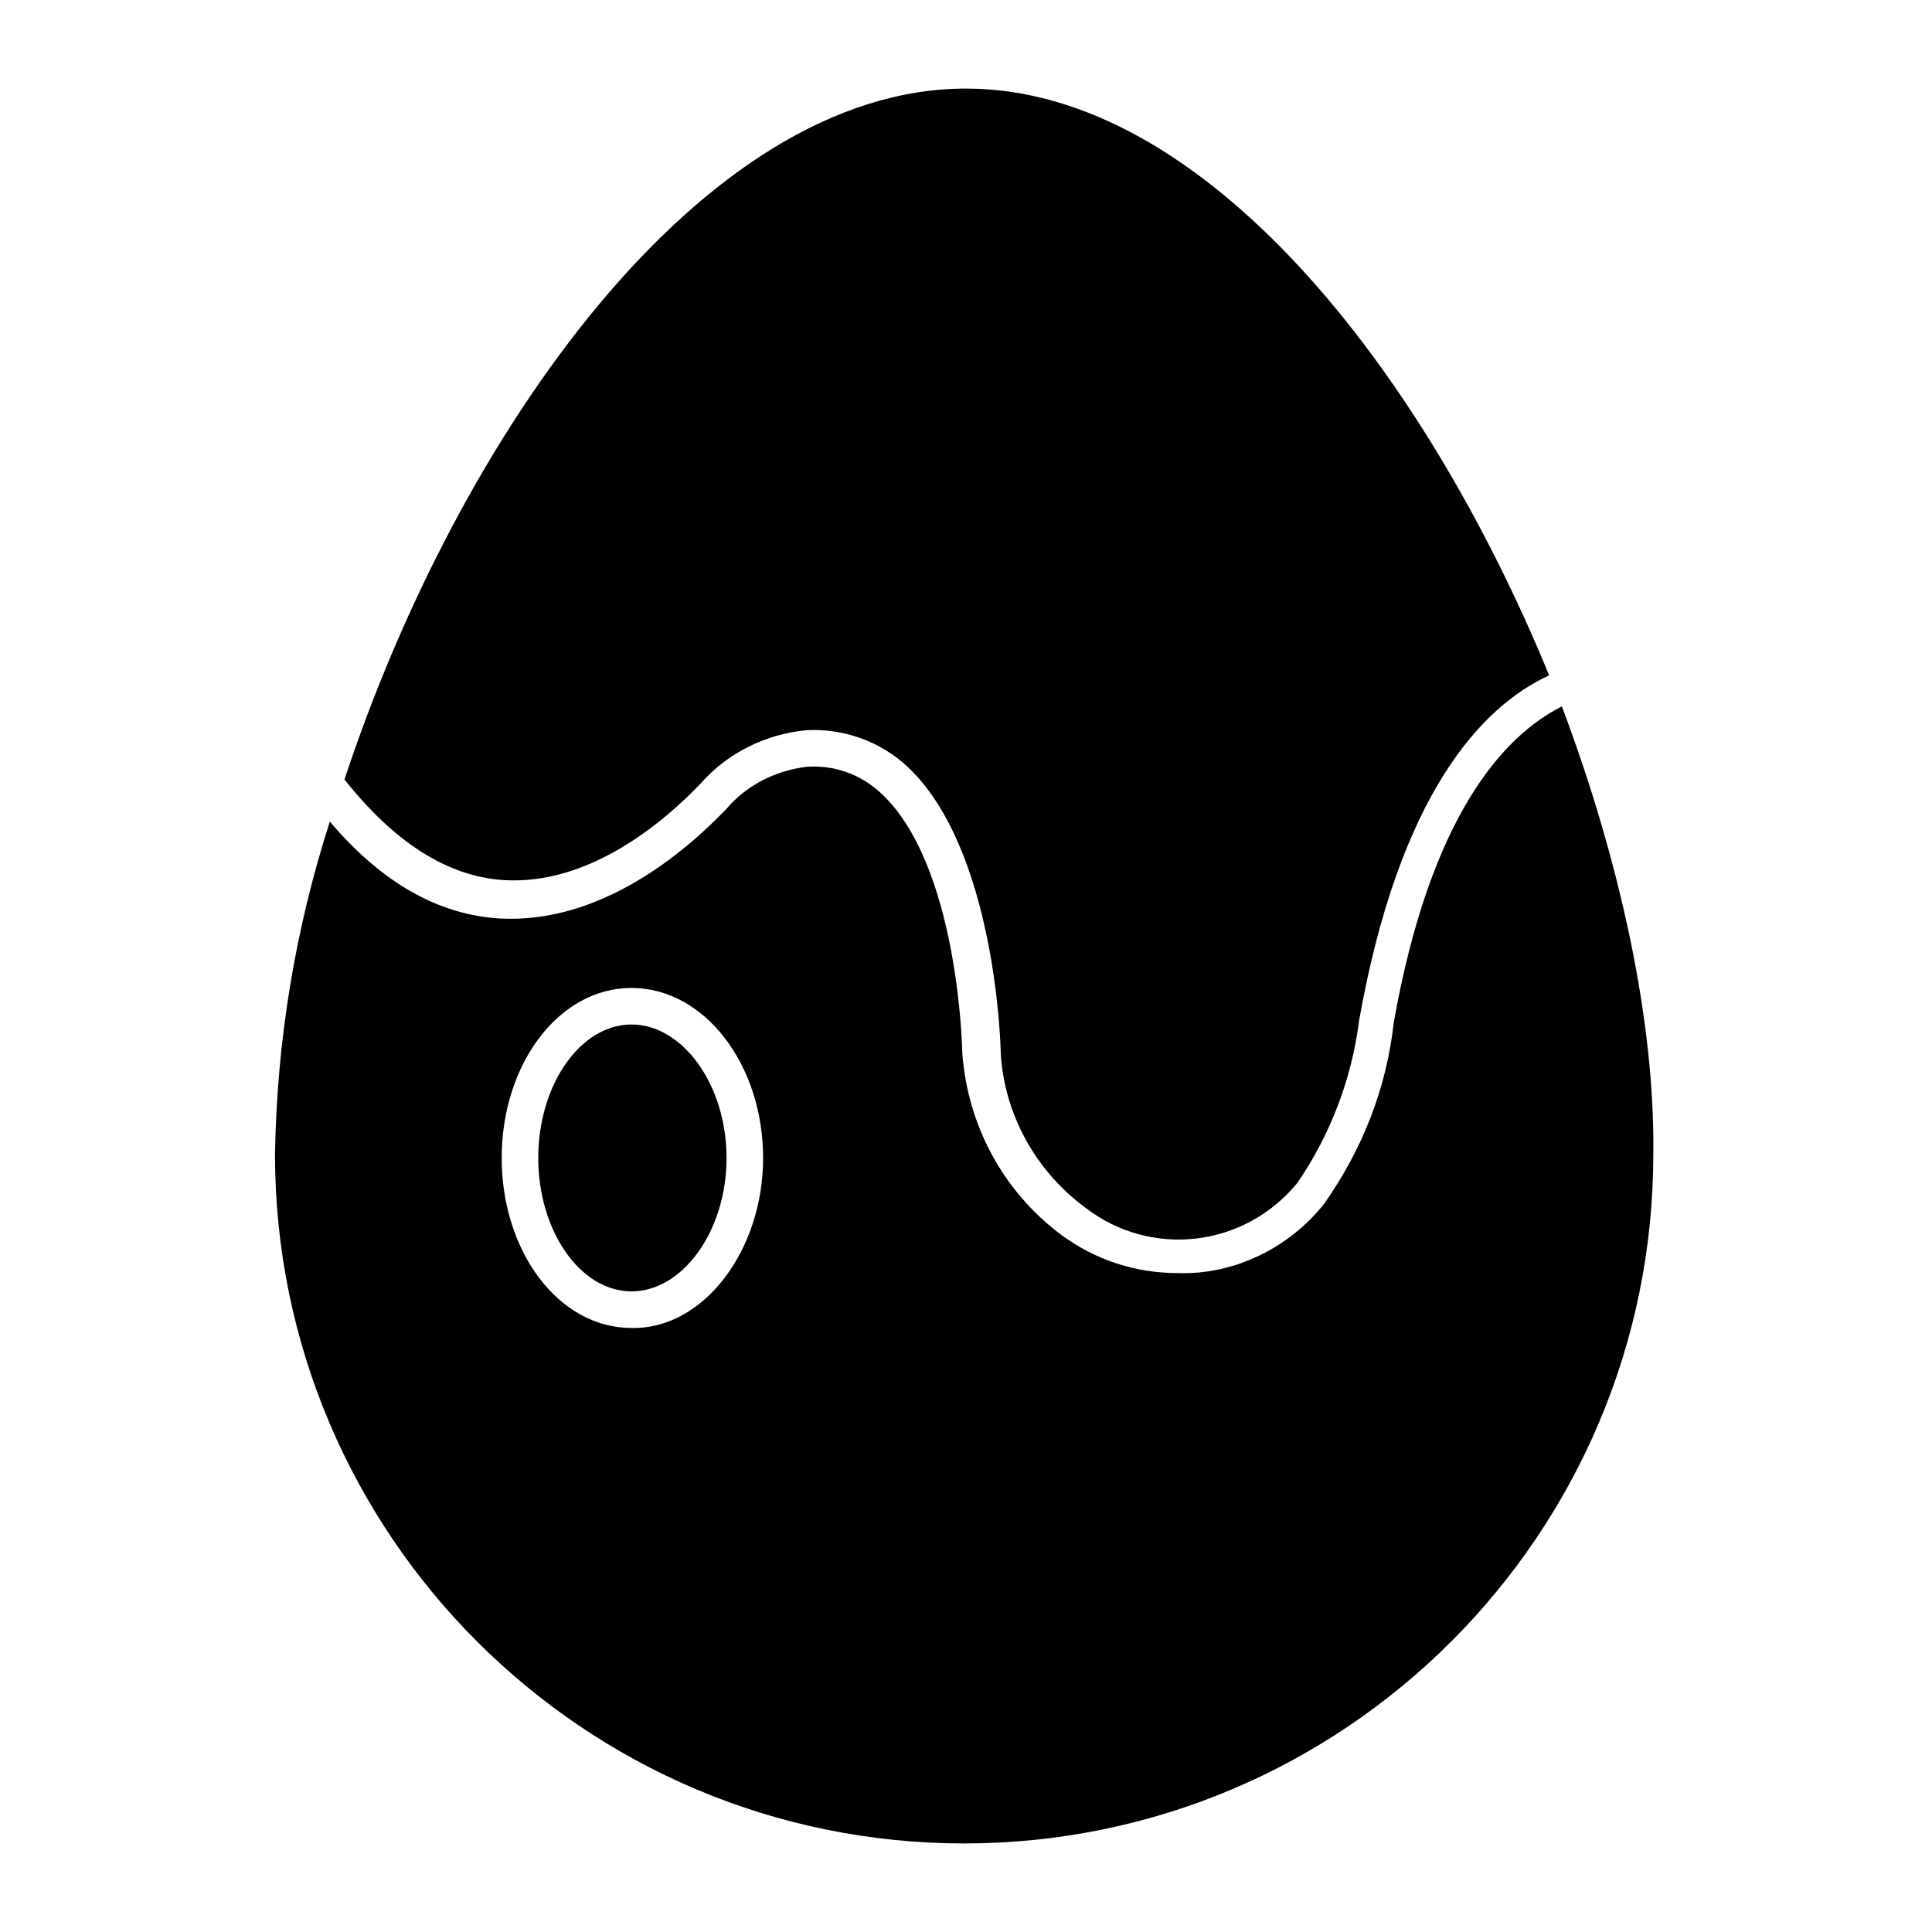
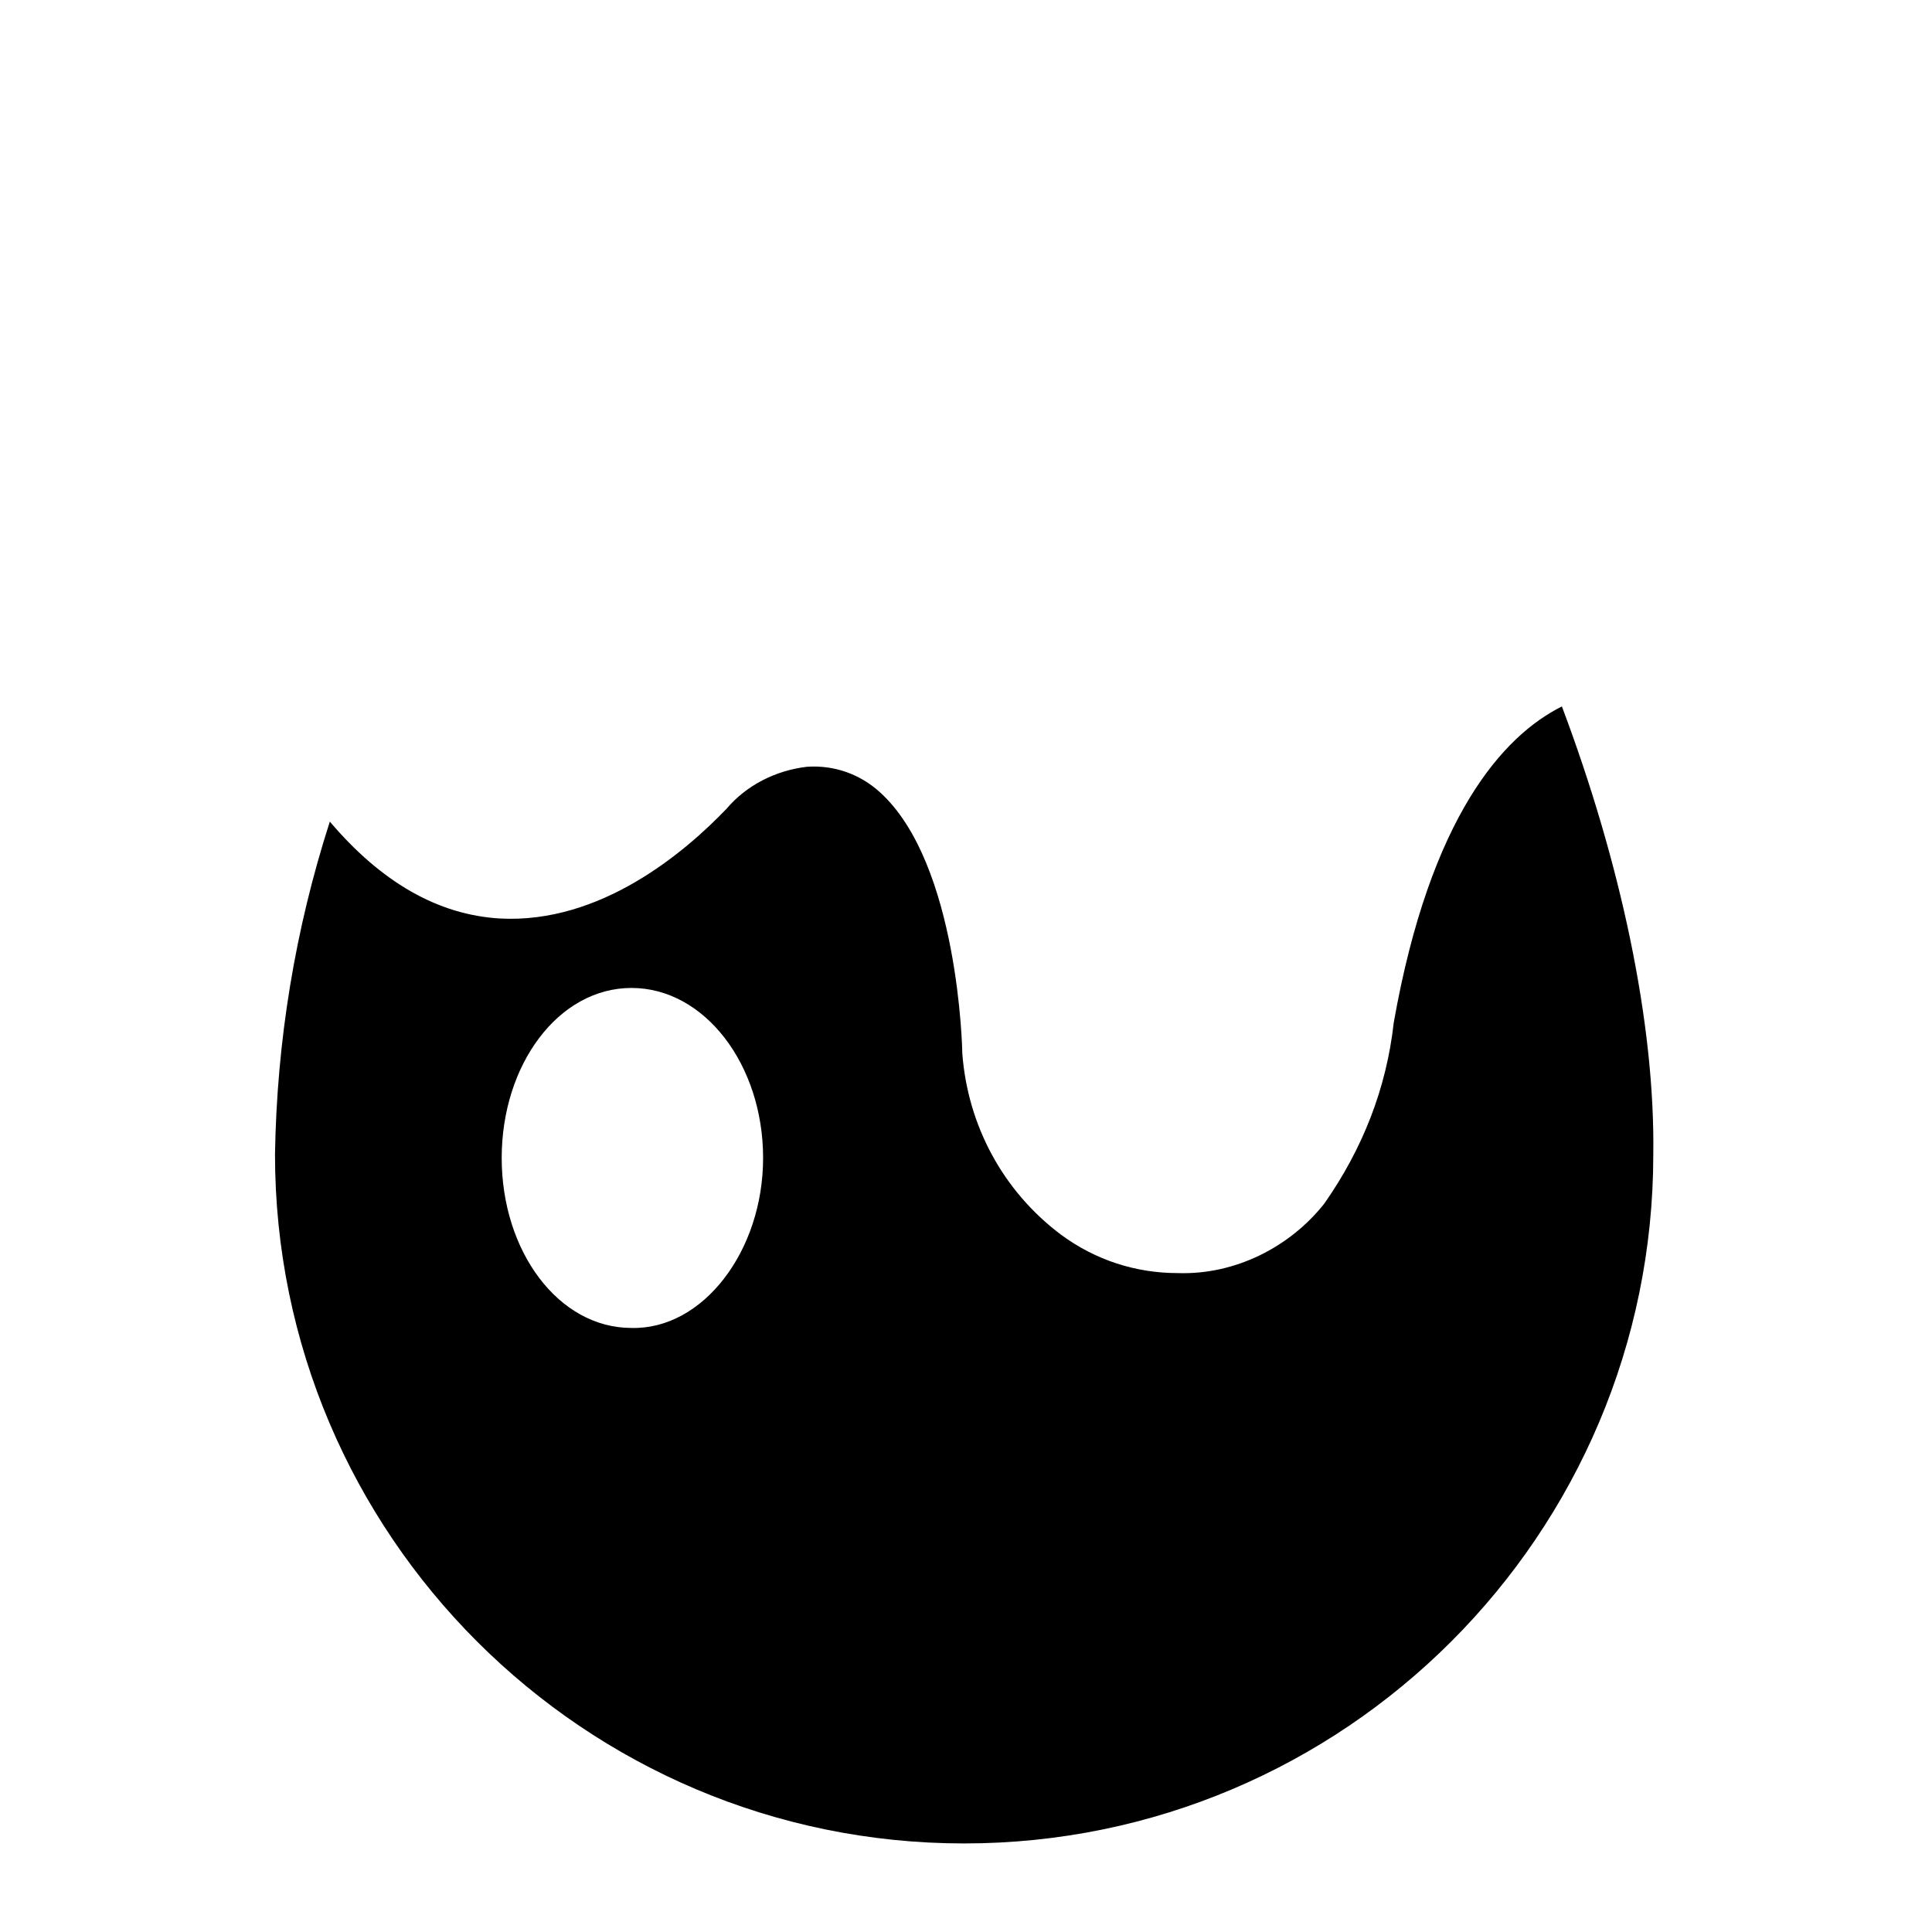
<svg xmlns="http://www.w3.org/2000/svg" fill="#000000" width="800px" height="800px" version="1.1" viewBox="144 144 512 512">
  <g>
-     <path d="m311.35 415.5c-13.562 0-24.707 15.984-24.707 35.363 0 19.379 11.141 35.363 24.707 35.363 13.562 0 25.191-15.984 25.191-35.363 0-19.375-11.629-35.363-25.191-35.363z" />
-     <path d="m277.44 377.23c22.77 1.453 42.629-15.5 52.32-25.676 7.266-8.234 17.441-13.078 28.098-14.047 9.688-0.484 19.379 2.906 26.645 9.688 23.254 21.801 24.707 73.633 24.707 76.055 0.969 15.984 9.203 31.004 22.285 40.691 17.441 13.562 42.145 10.656 56.195-6.297 8.719-12.594 14.531-27.613 16.469-43.113 10.656-60.07 32.457-83.324 50.383-91.559-33.434-81.383-91.562-155.5-154.54-155.5-70.246 0-134.67 92.039-164.71 183.11 13.078 16.473 27.125 25.676 42.145 26.645z" />
    <path d="m557.92 331.21c-15.5 7.75-34.879 29.066-44.566 83.809-1.938 17.441-8.234 33.426-18.41 47.957-9.203 11.625-23.738 18.895-38.754 18.41-11.141 0-21.801-3.391-31.004-10.172-15.5-11.625-24.707-29.066-26.16-47.957 0-0.969-0.969-50.383-21.801-69.273-5.328-4.844-12.109-7.266-19.379-6.781-8.234 0.969-15.984 4.844-21.316 11.141-11.141 11.625-33.426 30.52-60.07 29.066-16.469-0.969-31.488-9.688-45.051-25.676-9.203 28.582-14.047 58.133-14.531 88.168 0 100.76 81.867 182.63 182.63 182.63 100.76 0 182.63-81.867 182.63-182.63 0.484-34.887-8.719-77.516-24.223-118.69zm-246.57 164.71c-19.379 0-34.395-20.348-34.395-45.051 0-24.707 15.016-45.051 34.395-45.051s34.879 20.348 34.879 45.051c0 24.703-15.984 45.535-34.879 45.051z" />
  </g>
</svg>